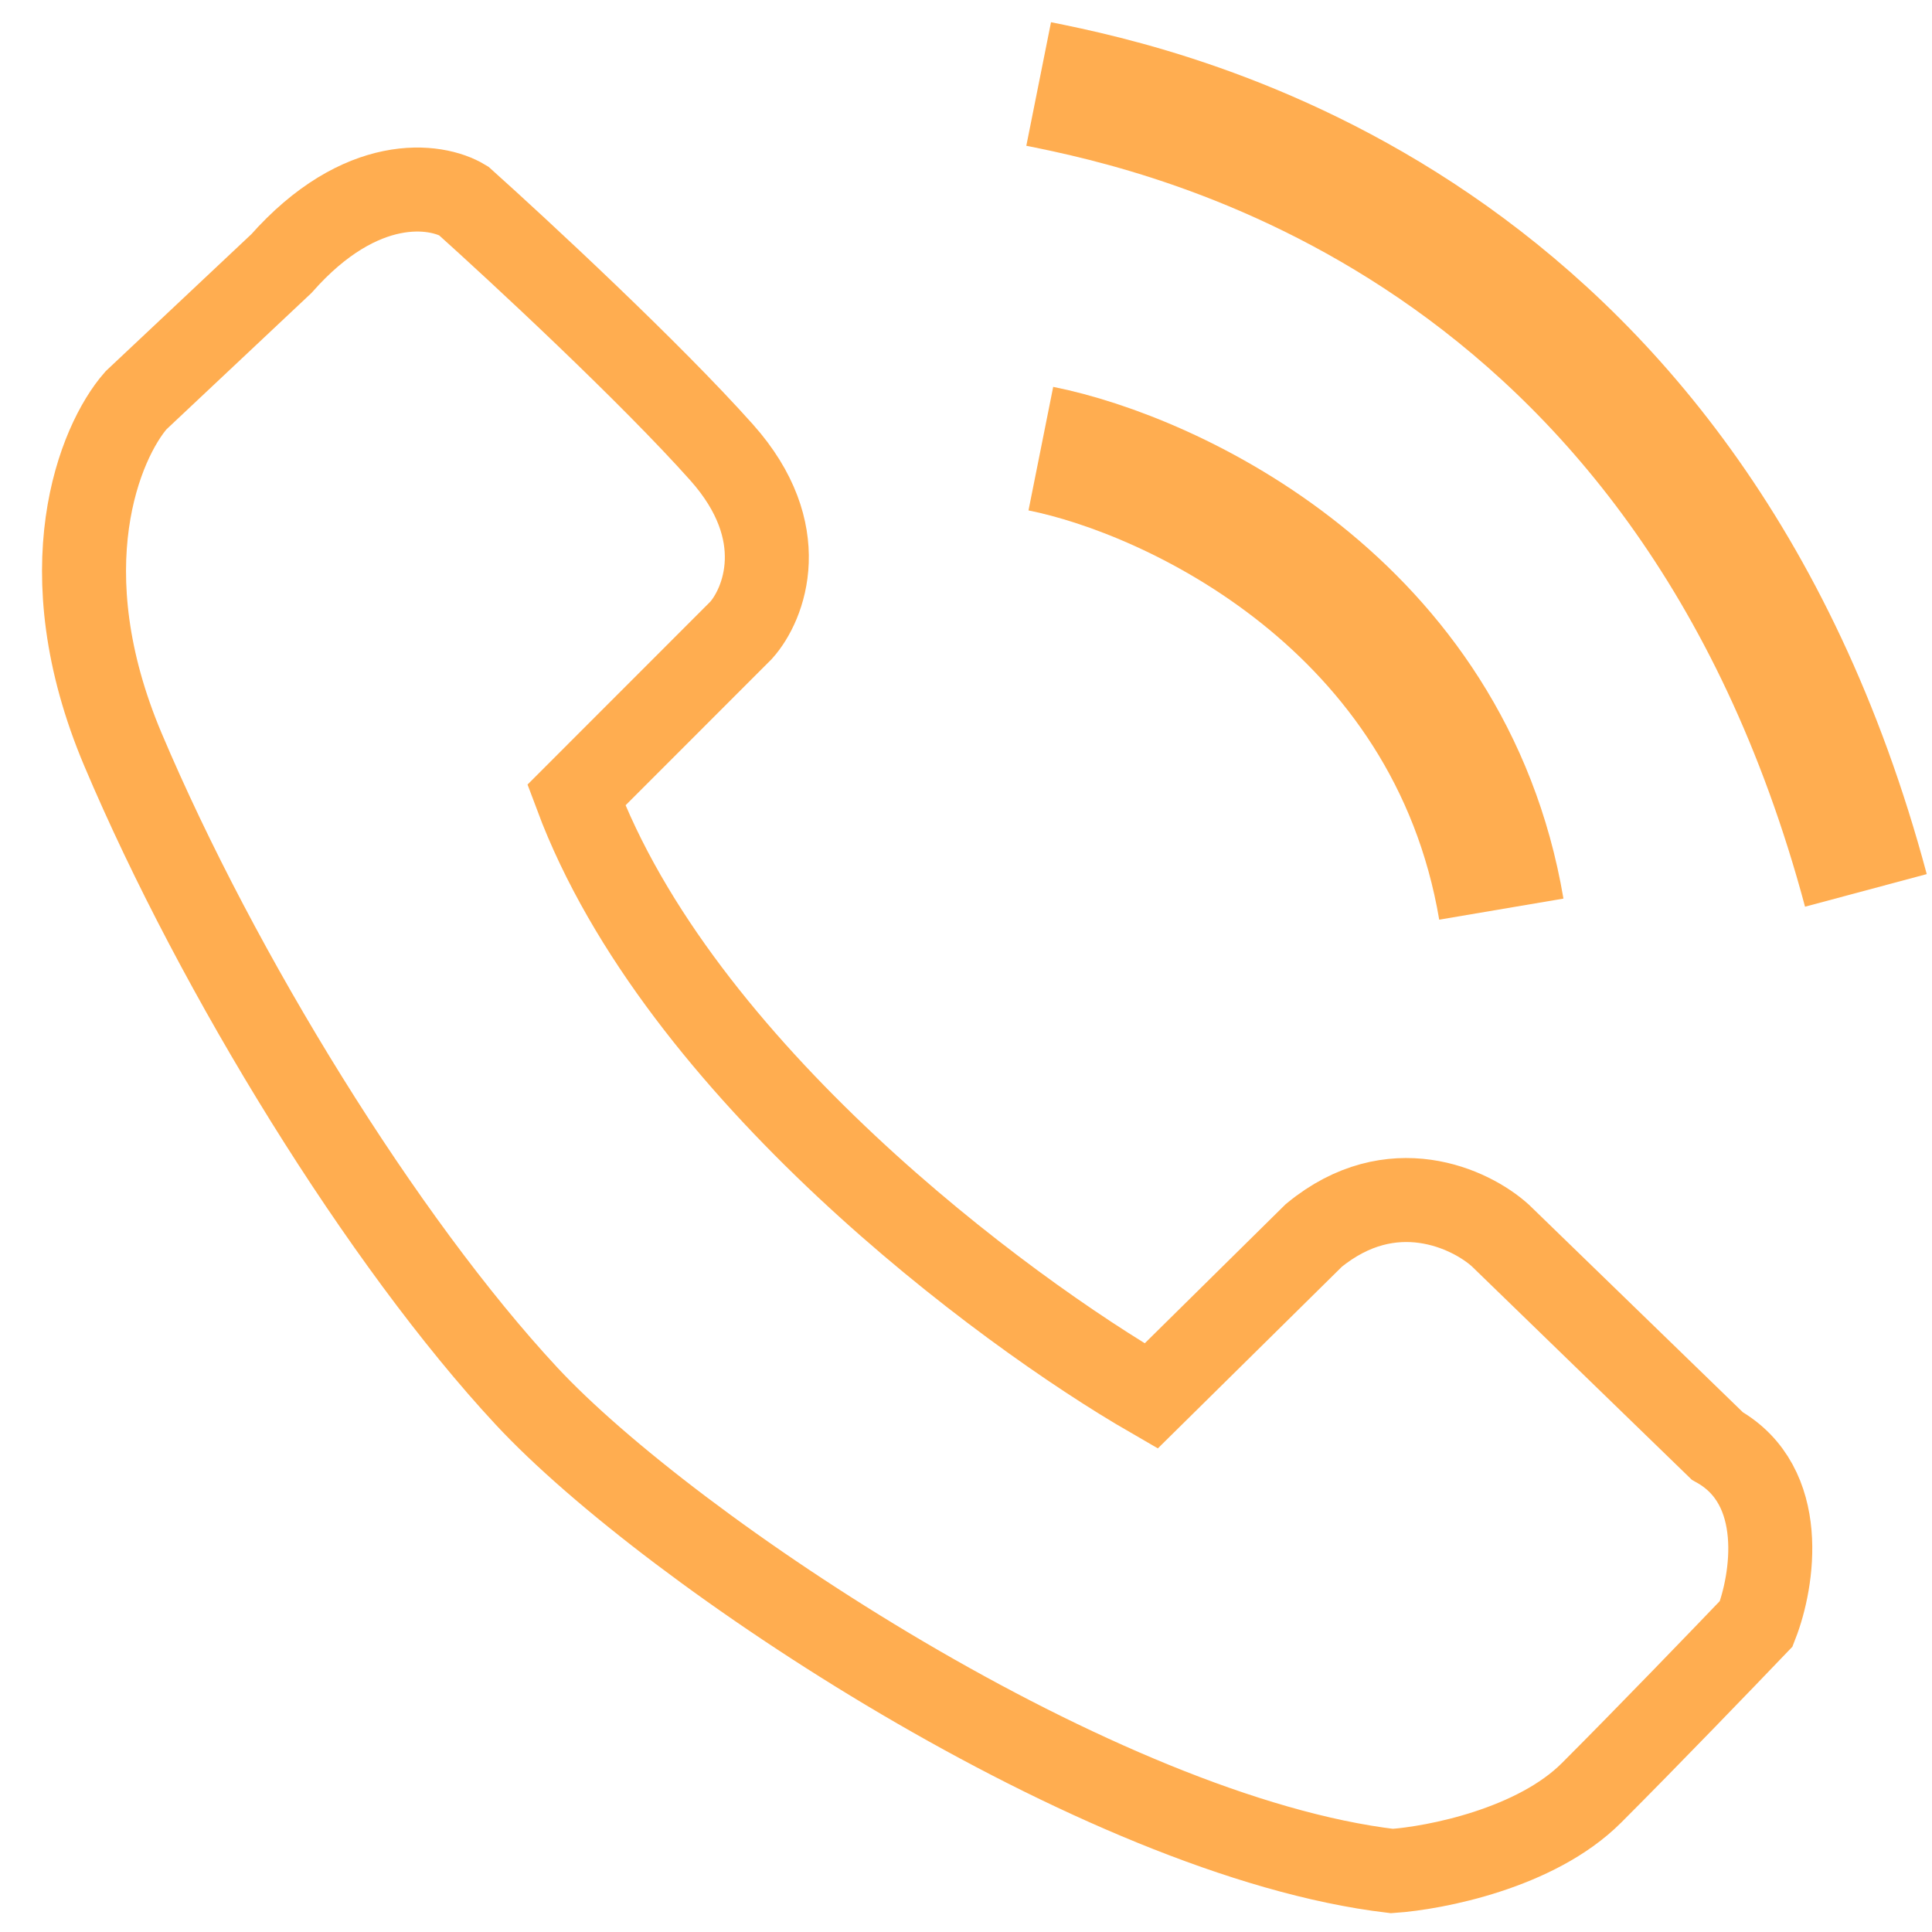
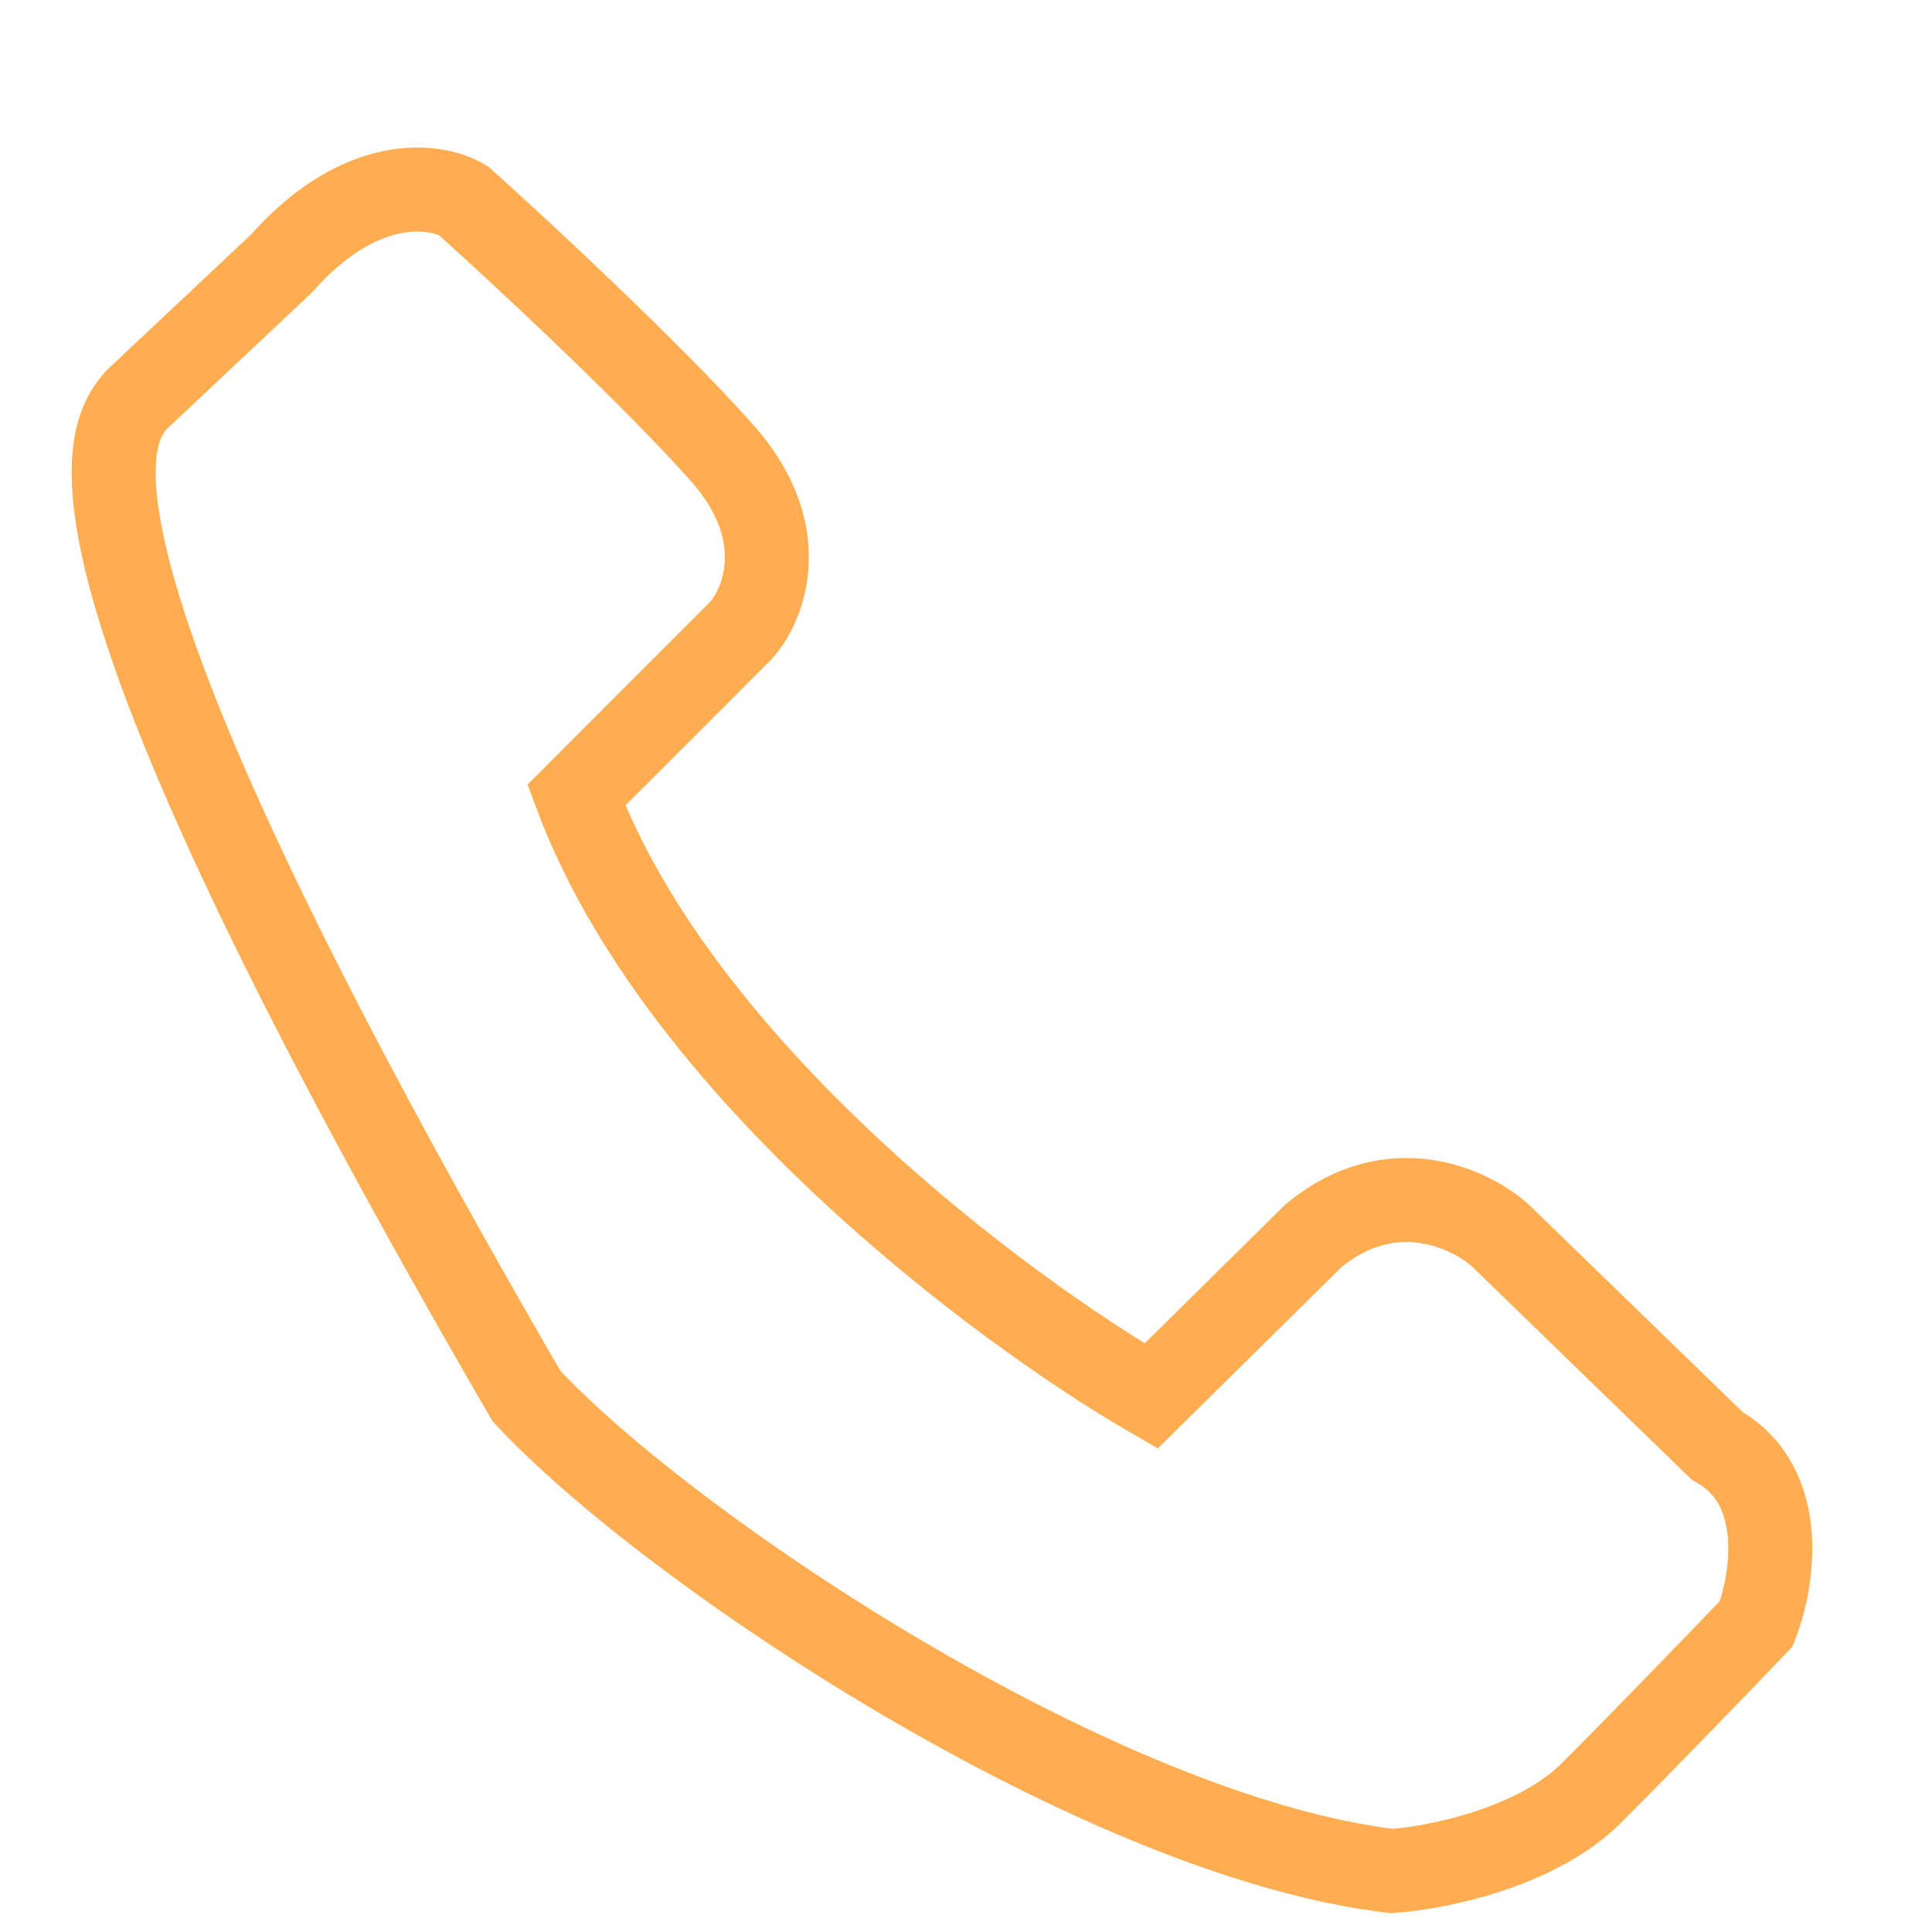
<svg xmlns="http://www.w3.org/2000/svg" width="23" height="23" viewBox="0 0 23 23" fill="none">
-   <path d="M8.823 7.503L6.861 9.466C8.08 12.73 11.931 15.595 13.704 16.619L15.64 14.708C16.57 13.944 17.508 14.389 17.861 14.708L20.443 17.213C21.29 17.688 21.106 18.822 20.908 19.33C20.529 19.726 19.607 20.683 18.946 21.344C18.285 22.005 17.086 22.239 16.57 22.274C13.084 21.861 7.971 18.452 6.267 16.619C4.562 14.785 2.6 11.609 1.464 8.924C0.555 6.775 1.189 5.257 1.619 4.766L3.349 3.139C4.299 2.065 5.191 2.192 5.518 2.39C6.19 2.993 7.744 4.436 8.591 5.386C9.438 6.336 9.099 7.194 8.823 7.503Z" stroke="#FFAD50" />
-   <path d="M12.391 5.341C13.962 5.655 17.257 7.191 17.873 10.823" stroke="#FFAD50" stroke-width="1.5" />
-   <path d="M12.365 1C13.936 1.314 20.08 2.638 22.213 10.6" stroke="#FFAD50" stroke-width="1.5" />
+   <path d="M8.823 7.503L6.861 9.466C8.08 12.73 11.931 15.595 13.704 16.619L15.64 14.708C16.57 13.944 17.508 14.389 17.861 14.708L20.443 17.213C21.29 17.688 21.106 18.822 20.908 19.33C20.529 19.726 19.607 20.683 18.946 21.344C18.285 22.005 17.086 22.239 16.57 22.274C13.084 21.861 7.971 18.452 6.267 16.619C0.555 6.775 1.189 5.257 1.619 4.766L3.349 3.139C4.299 2.065 5.191 2.192 5.518 2.39C6.19 2.993 7.744 4.436 8.591 5.386C9.438 6.336 9.099 7.194 8.823 7.503Z" stroke="#FFAD50" />
</svg>